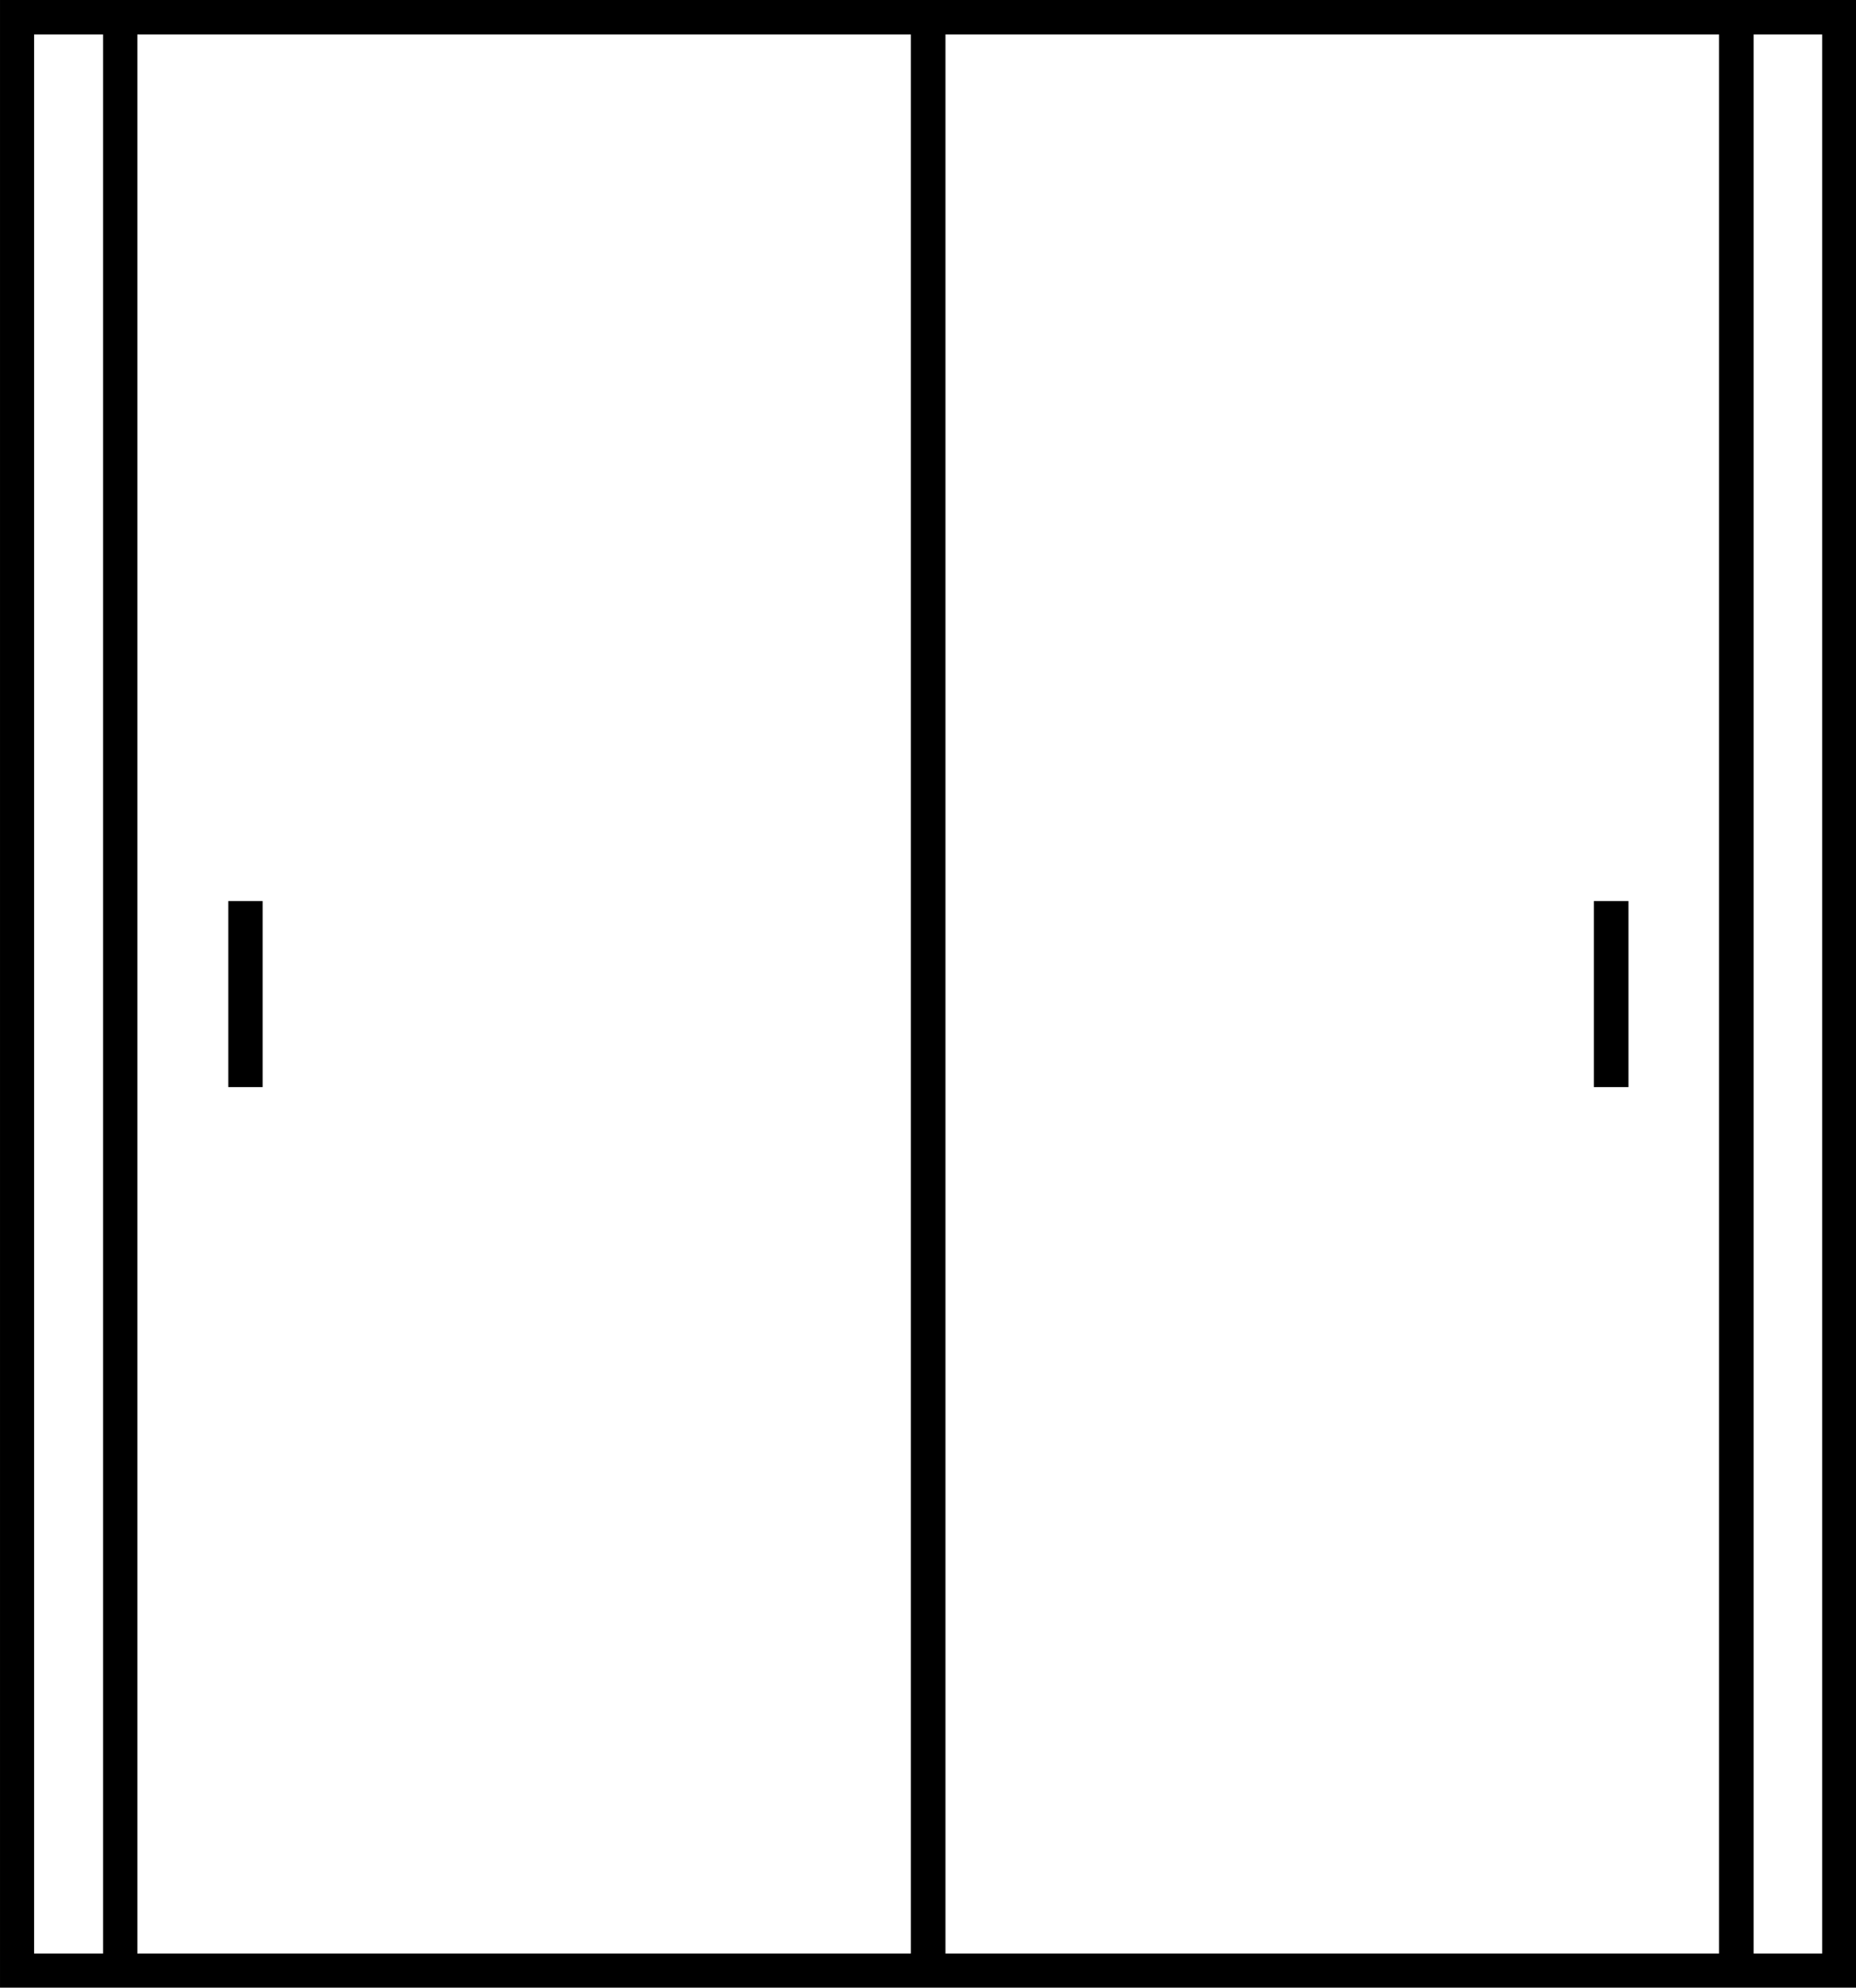
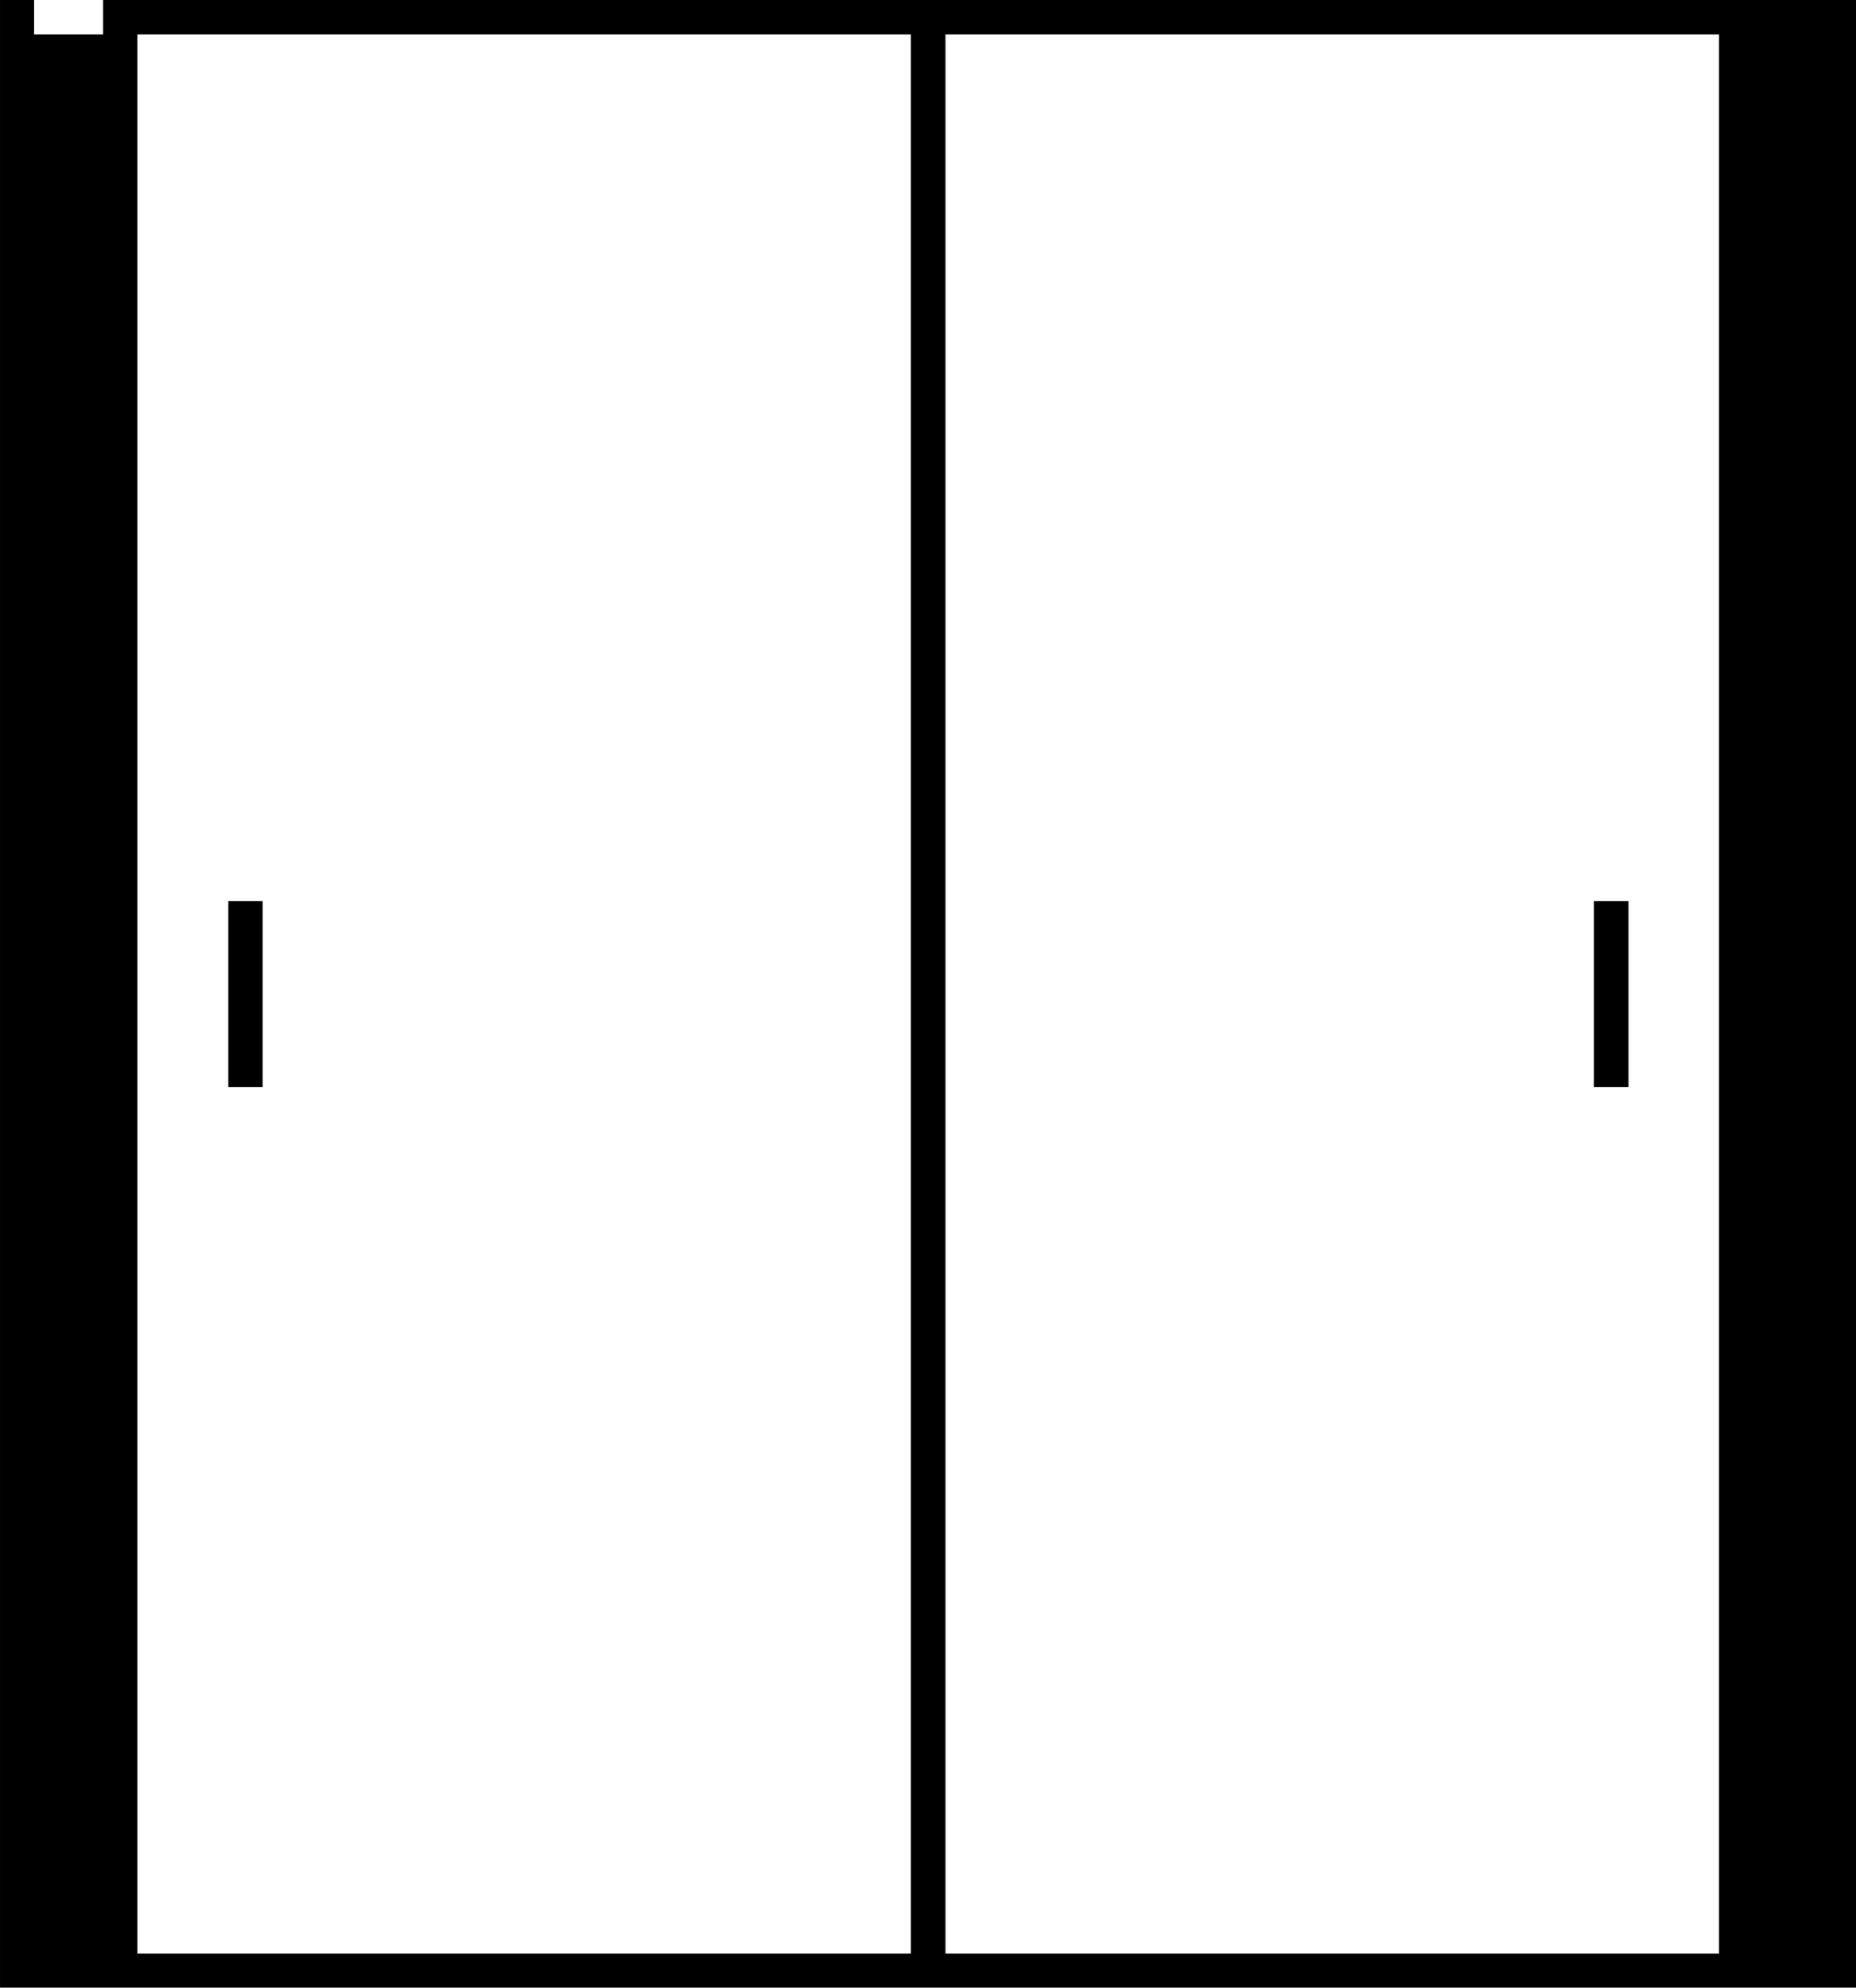
<svg xmlns="http://www.w3.org/2000/svg" width="74.34" height="79.59" viewBox="0 0 74.343 79.594" enable-background="new 0 0 90 60">
  <defs />
-   <rect class="bg" width="74.28" height="79.6" y="-0" fill="none" fill-rule="evenodd" />
  <g transform="matrix(1.327 0 0 1.327 0-0)">
-     <path d="m0 0h56.04v60h-56.04v-60m7.926 27.19h-1.035v5.615h1.036v-5.615zm41.23 0h-1.045v5.615h1.045v-5.615m-21.663-26.15v57.91h-23.348v-57.91h23.348m1.046 57.91v-57.91h23.351v57.91h-23.351m24.396 0v-57.91h2.068v57.91h-2.068m-49.825 0v-57.91h-2.081v57.91h2.081" fill-rule="evenodd" />
+     <path d="m0 0h56.04v60h-56.04v-60m7.926 27.19h-1.035v5.615h1.036v-5.615zm41.23 0h-1.045v5.615h1.045v-5.615m-21.663-26.15v57.91h-23.348v-57.91h23.348m1.046 57.91v-57.91h23.351v57.91h-23.351m24.396 0v-57.91h2.068h-2.068m-49.825 0v-57.91h-2.081v57.91h2.081" fill-rule="evenodd" />
  </g>
</svg>